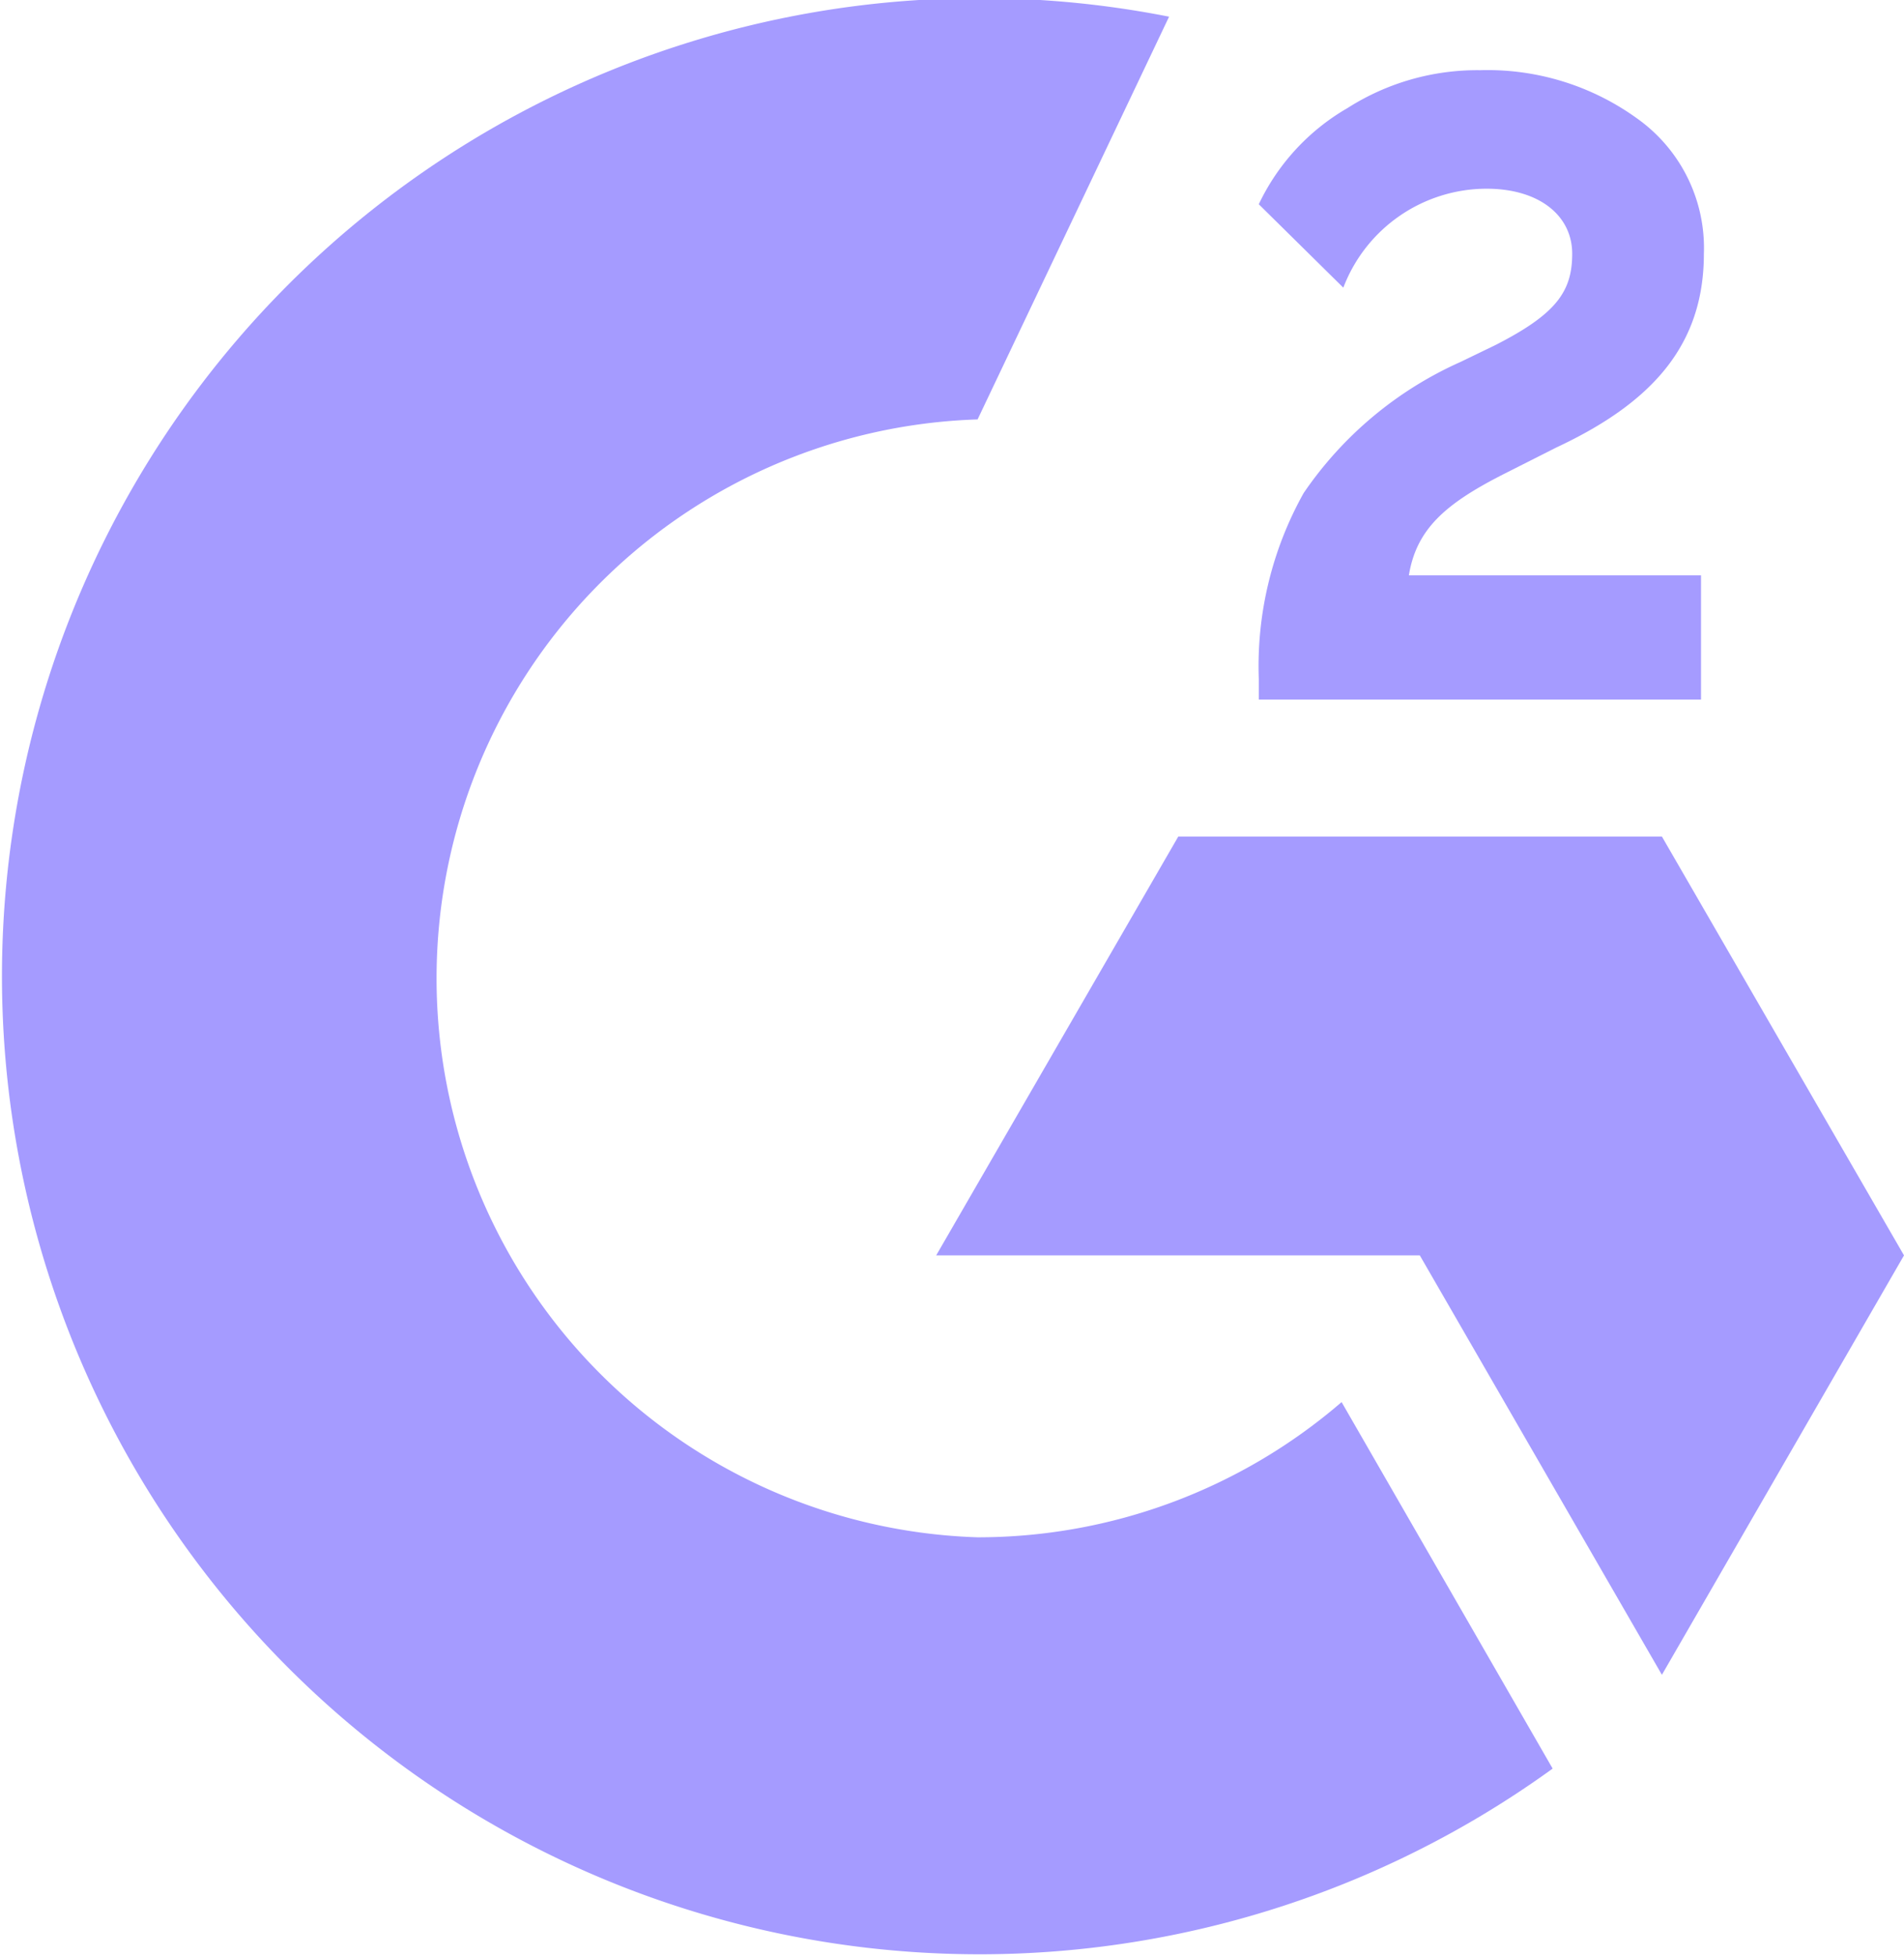
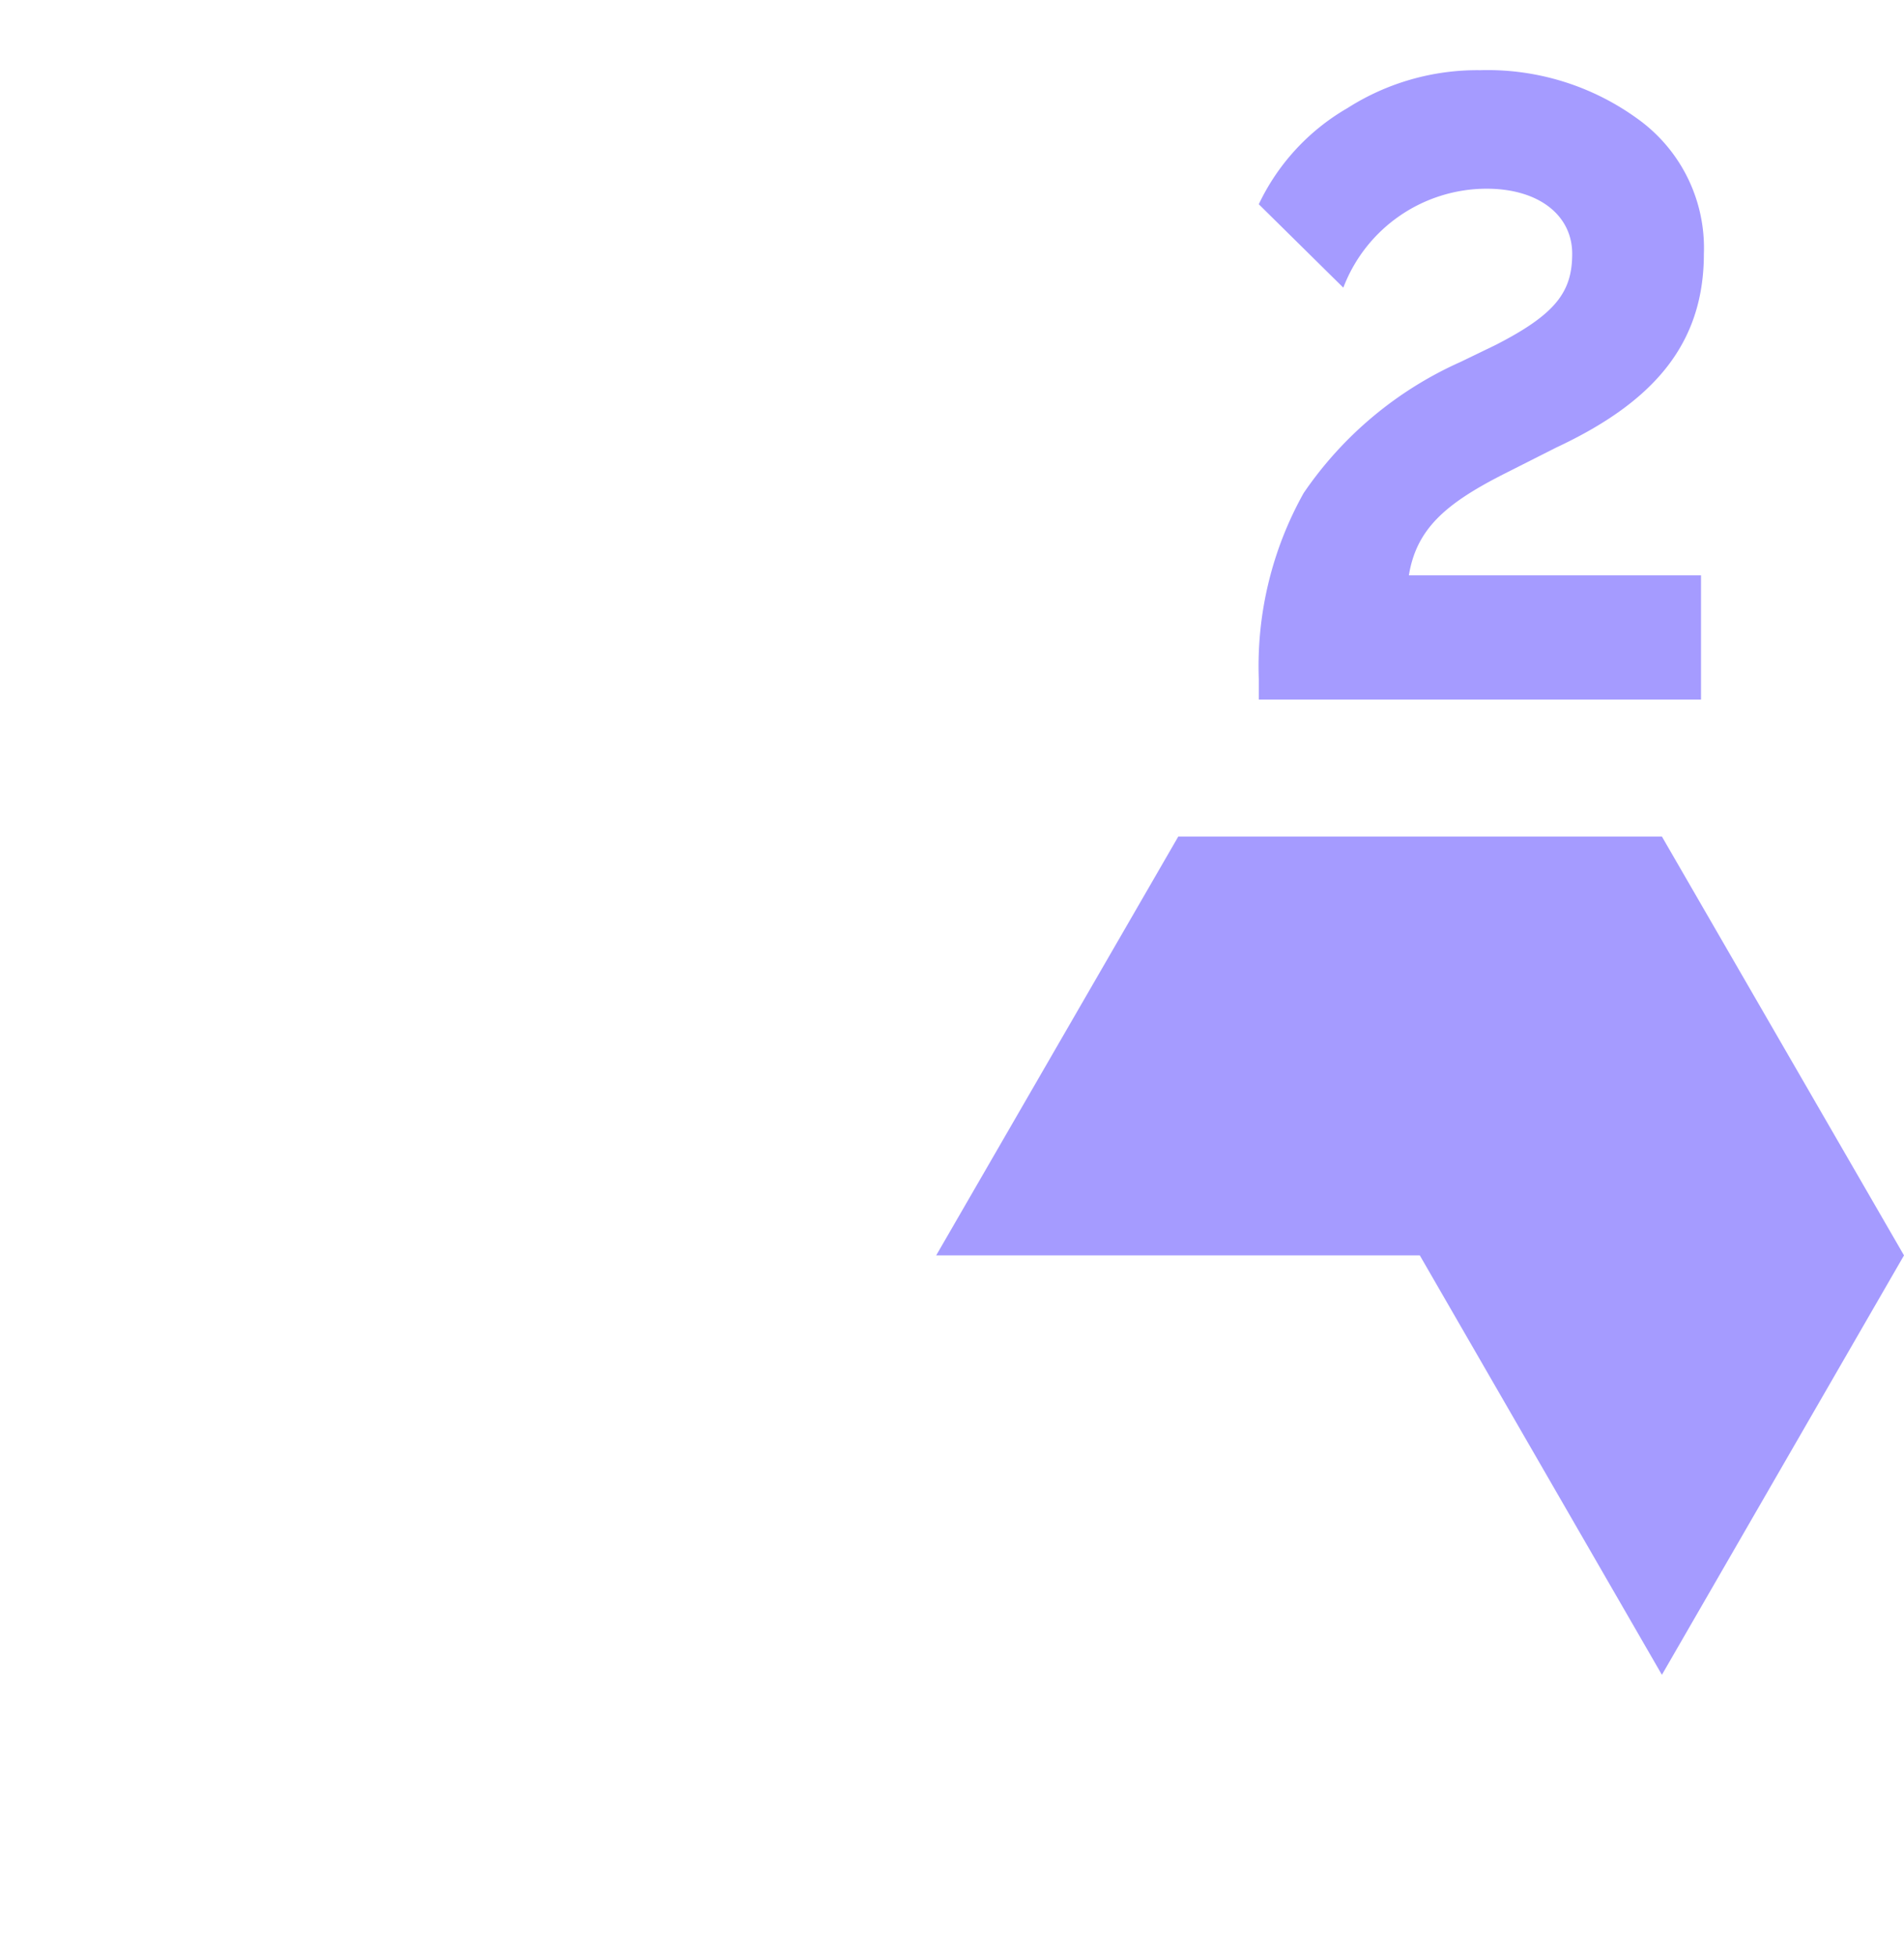
<svg xmlns="http://www.w3.org/2000/svg" id="Vrstva_1" data-name="Vrstva 1" viewBox="0 0 33.11 34">
  <g id="g2">
    <path id="Path_8" data-name="Path 8" d="M29.58,10H24.5c.13-.8.63-1.24,1.63-1.75l.93-.47C28.73,7,29.63,6,29.63,4.41a2.76,2.76,0,0,0-1.16-2.35,4.44,4.44,0,0,0-2.73-.84,4.2,4.2,0,0,0-2.31.66,3.82,3.82,0,0,0-1.54,1.67L23.36,5a2.67,2.67,0,0,1,2.49-1.72c.92,0,1.49.47,1.49,1.13S27.06,5.46,26,6l-.6.29a6.51,6.51,0,0,0-2.73,2.28,6.16,6.16,0,0,0-.78,3.23v.36h7.69Zm-.68,4.54H20.49l-4.21,7.28h8.41l4.21,7.29,4.21-7.29Z" style="fill: rgb(165, 155, 255);" />
-     <path id="Path_9" data-name="Path 9" d="M17,26.72A9.72,9.72,0,0,1,17,7.29l3.33-7A17,17,0,1,0,27,30.74l-3.67-6.37A9.69,9.69,0,0,1,17,26.72Z" style="fill: rgb(165, 155, 255);" />
  </g>
</svg>